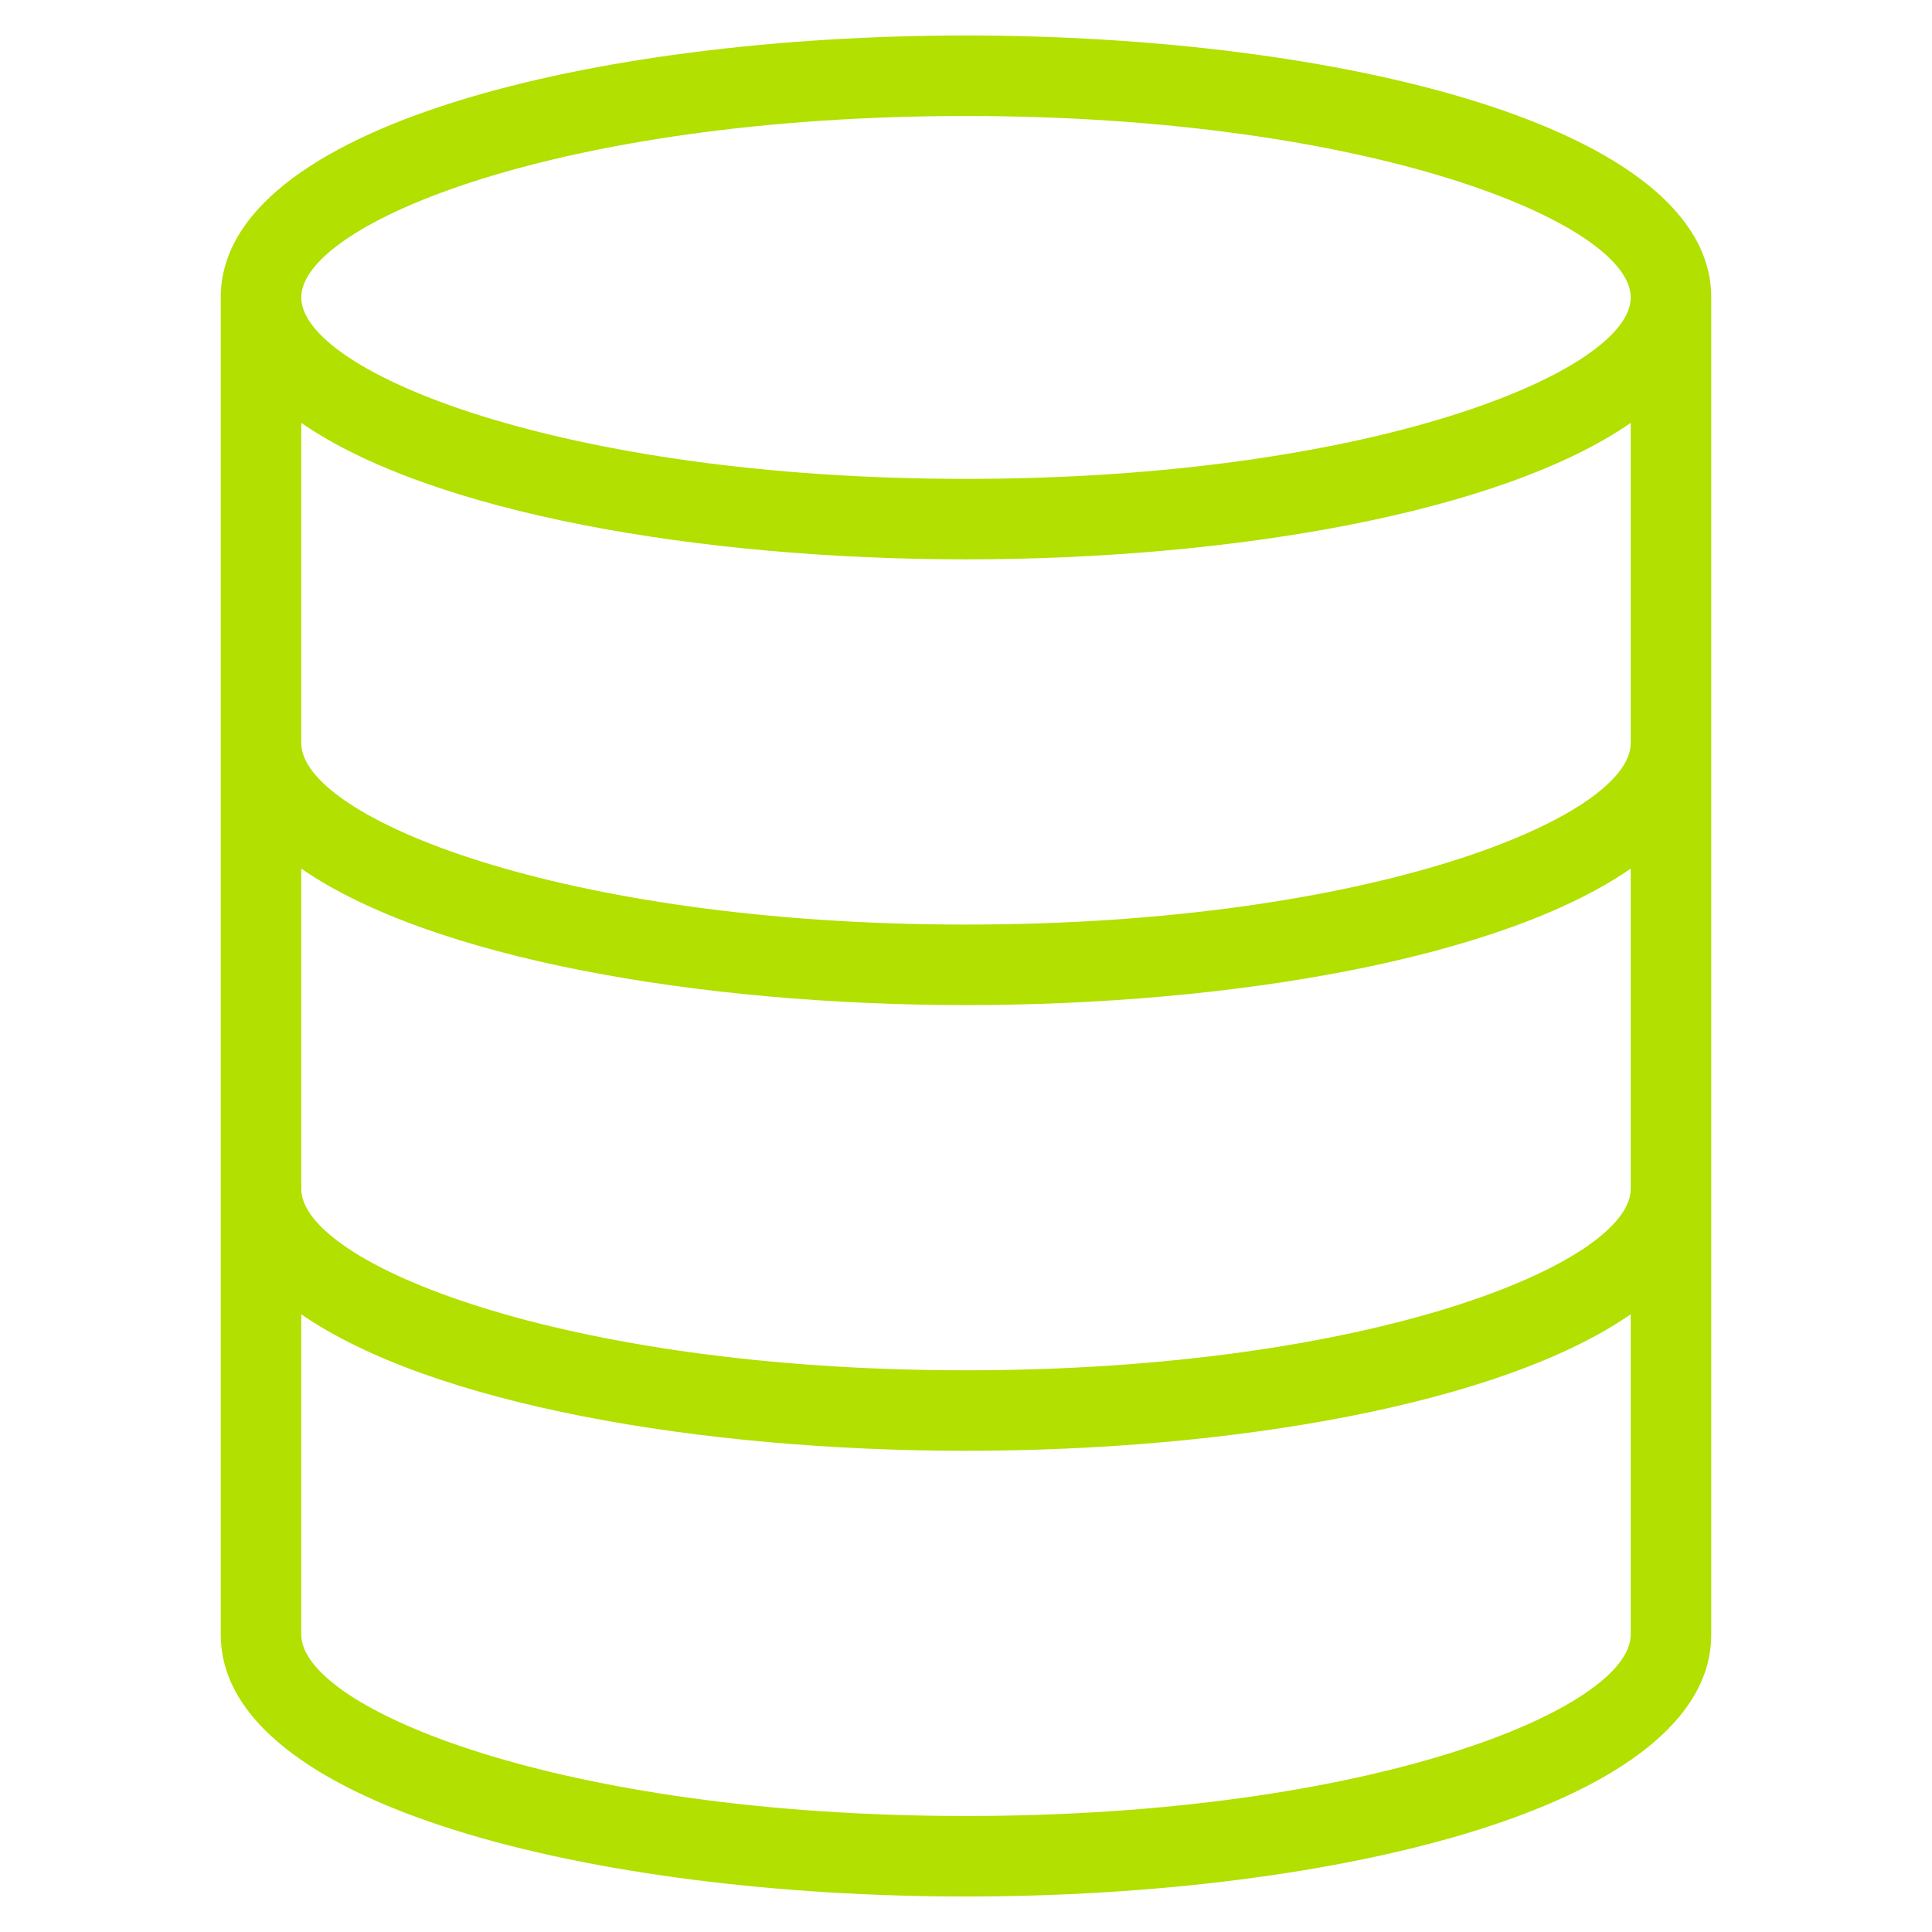
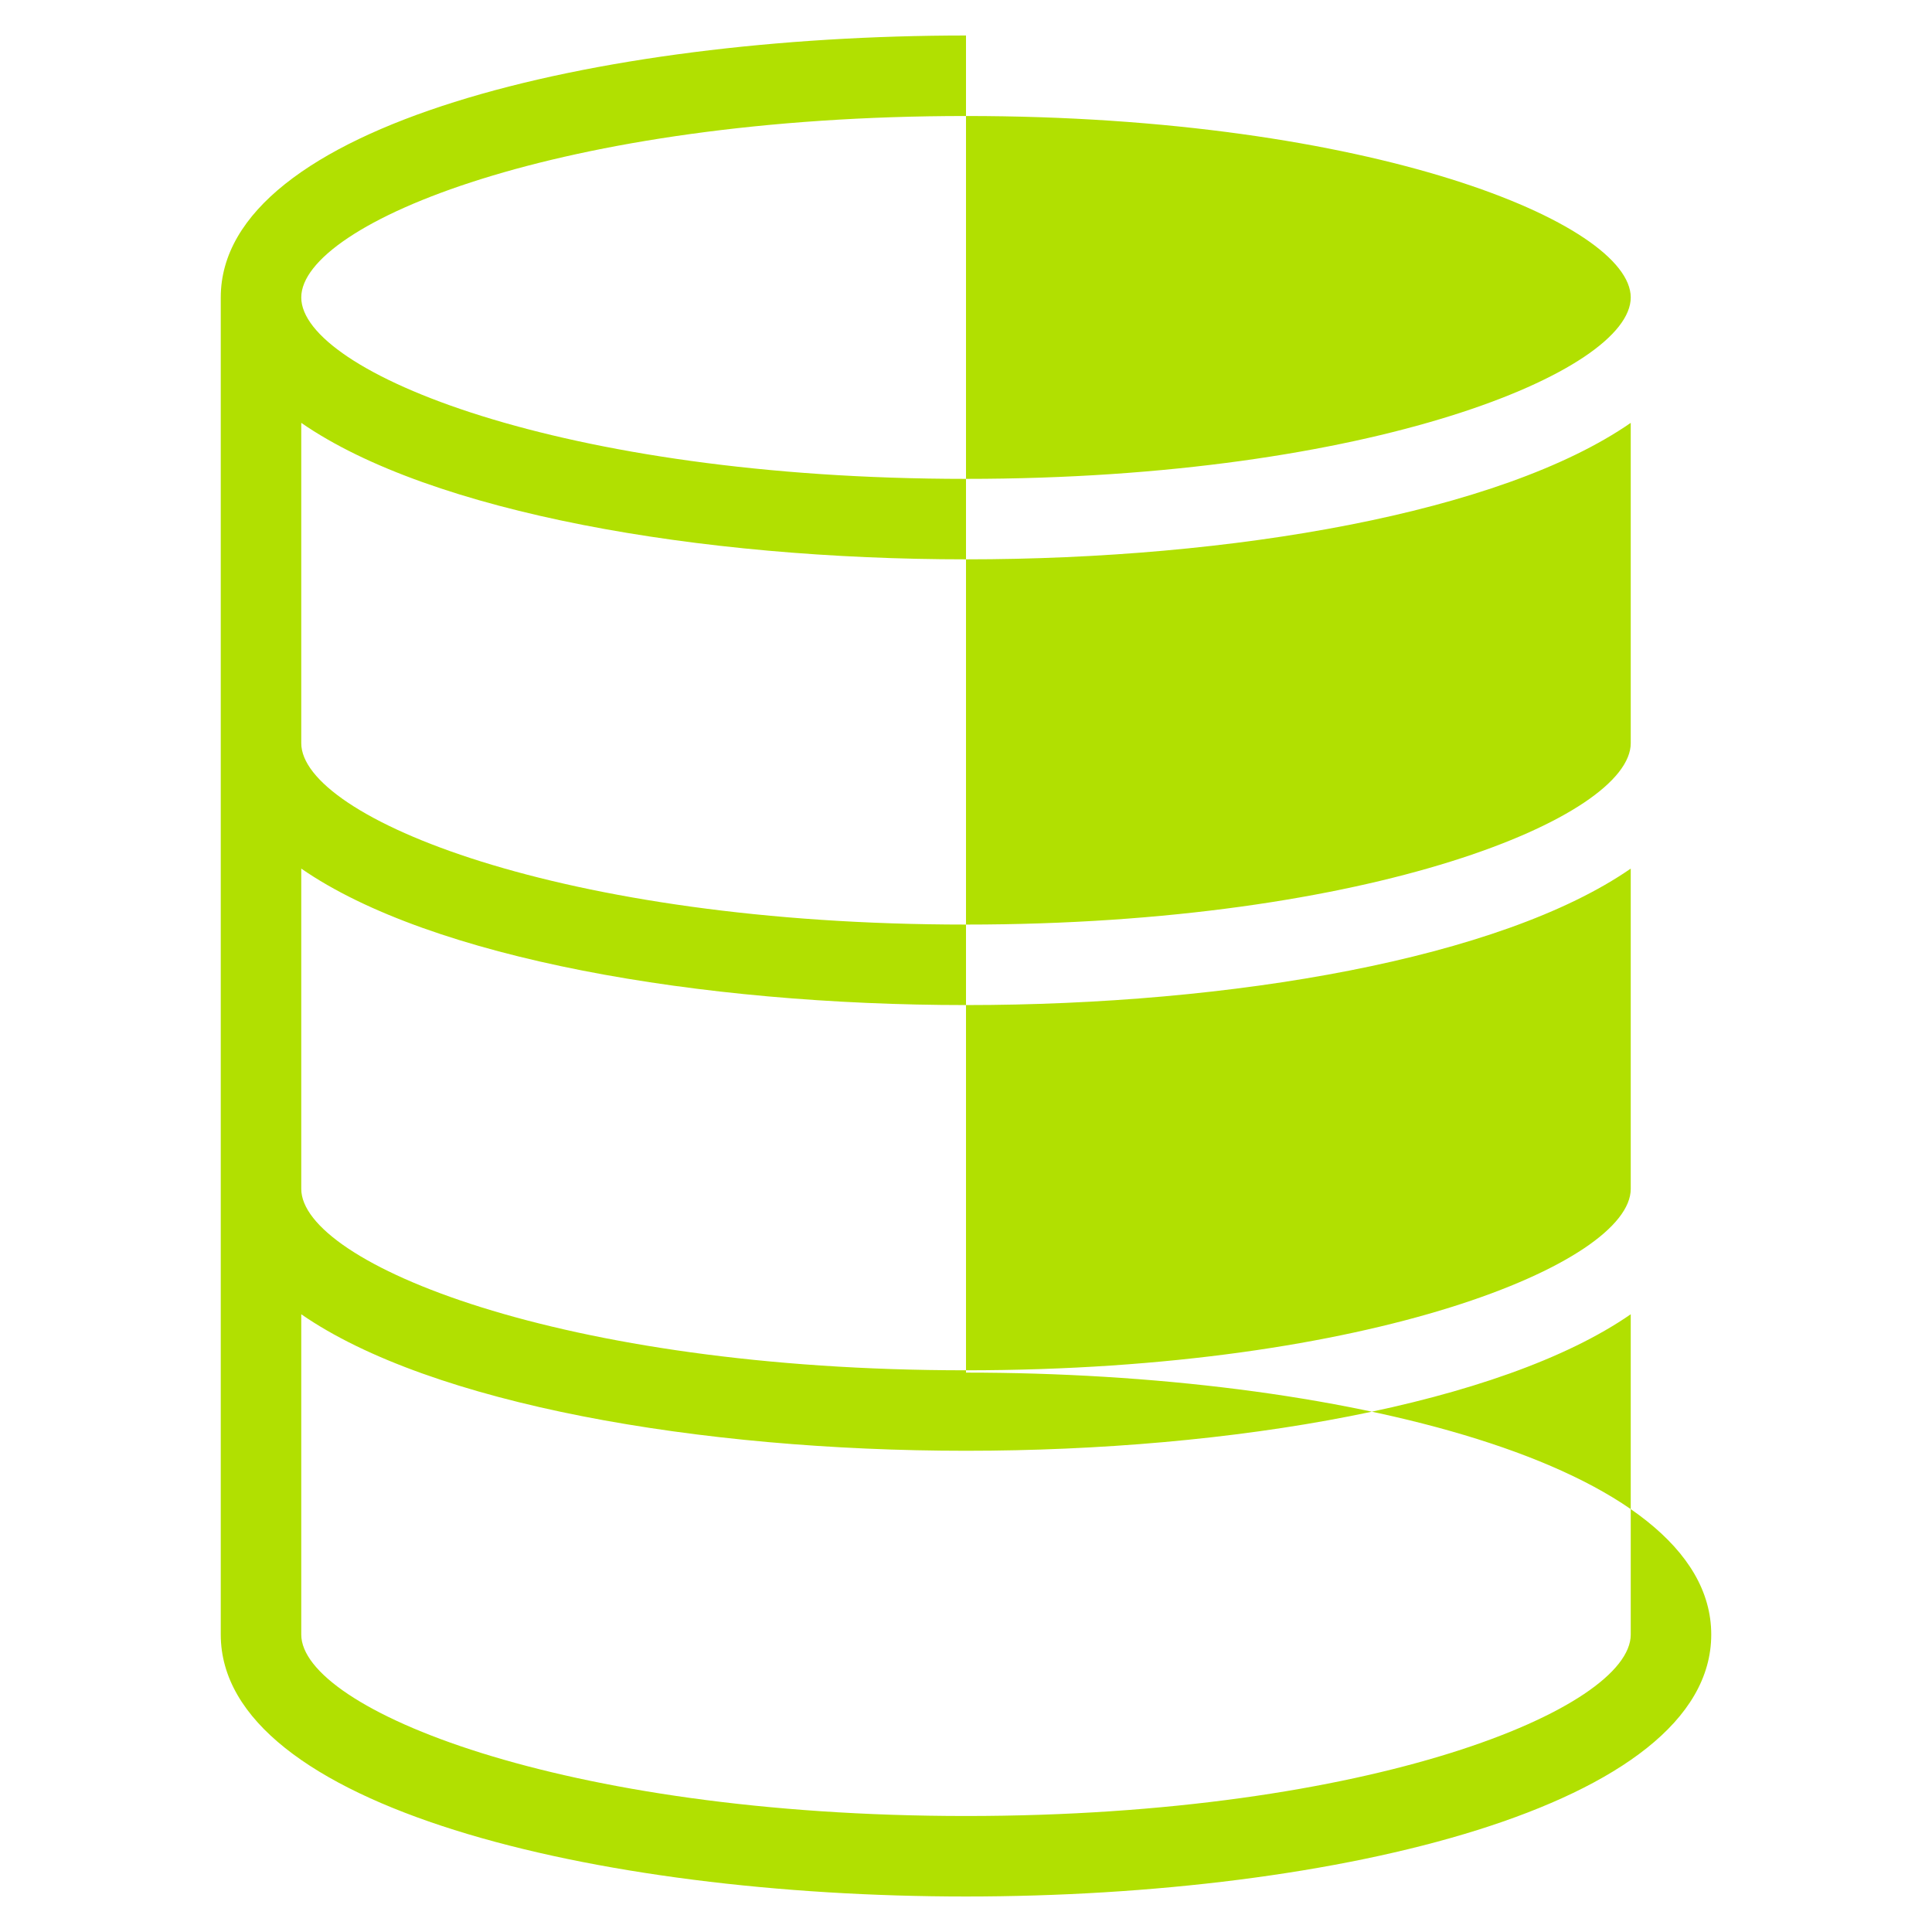
<svg xmlns="http://www.w3.org/2000/svg" id="Layer_1" viewBox="0 0 72 72">
  <defs>
    <style>.cls-1{fill:#b1e001;stroke-width:0px;}</style>
  </defs>
-   <path class="cls-1" d="M36,1.323c-13.801,0-27.773,3.354-27.773,9.762v49.83c0,6.408,13.972,9.762,27.773,9.762s27.773-3.354,27.773-9.762V11.085c0-6.408-13.972-9.762-27.773-9.762ZM60.773,44.305c0,2.757-9.65,6.762-24.773,6.762s-24.773-4.005-24.773-6.762v-11.935c4.844,3.354,14.853,5.086,24.773,5.086s19.929-1.732,24.773-5.086v11.935ZM60.773,27.695c0,2.757-9.65,6.761-24.773,6.761s-24.773-4.004-24.773-6.761v-11.936c4.844,3.354,14.853,5.086,24.773,5.086s19.929-1.732,24.773-5.086v11.936ZM36,4.323c15.123,0,24.773,4.005,24.773,6.762s-9.65,6.761-24.773,6.761-24.773-4.004-24.773-6.761,9.65-6.762,24.773-6.762ZM36,67.677c-15.123,0-24.773-4.005-24.773-6.762v-11.936c4.844,3.354,14.853,5.087,24.773,5.087s19.929-1.733,24.773-5.087v11.936c0,2.757-9.65,6.762-24.773,6.762Z" />
+   <path class="cls-1" d="M36,1.323c-13.801,0-27.773,3.354-27.773,9.762v49.83c0,6.408,13.972,9.762,27.773,9.762s27.773-3.354,27.773-9.762c0-6.408-13.972-9.762-27.773-9.762ZM60.773,44.305c0,2.757-9.65,6.762-24.773,6.762s-24.773-4.005-24.773-6.762v-11.935c4.844,3.354,14.853,5.086,24.773,5.086s19.929-1.732,24.773-5.086v11.935ZM60.773,27.695c0,2.757-9.65,6.761-24.773,6.761s-24.773-4.004-24.773-6.761v-11.936c4.844,3.354,14.853,5.086,24.773,5.086s19.929-1.732,24.773-5.086v11.936ZM36,4.323c15.123,0,24.773,4.005,24.773,6.762s-9.65,6.761-24.773,6.761-24.773-4.004-24.773-6.761,9.65-6.762,24.773-6.762ZM36,67.677c-15.123,0-24.773-4.005-24.773-6.762v-11.936c4.844,3.354,14.853,5.087,24.773,5.087s19.929-1.733,24.773-5.087v11.936c0,2.757-9.65,6.762-24.773,6.762Z" />
</svg>